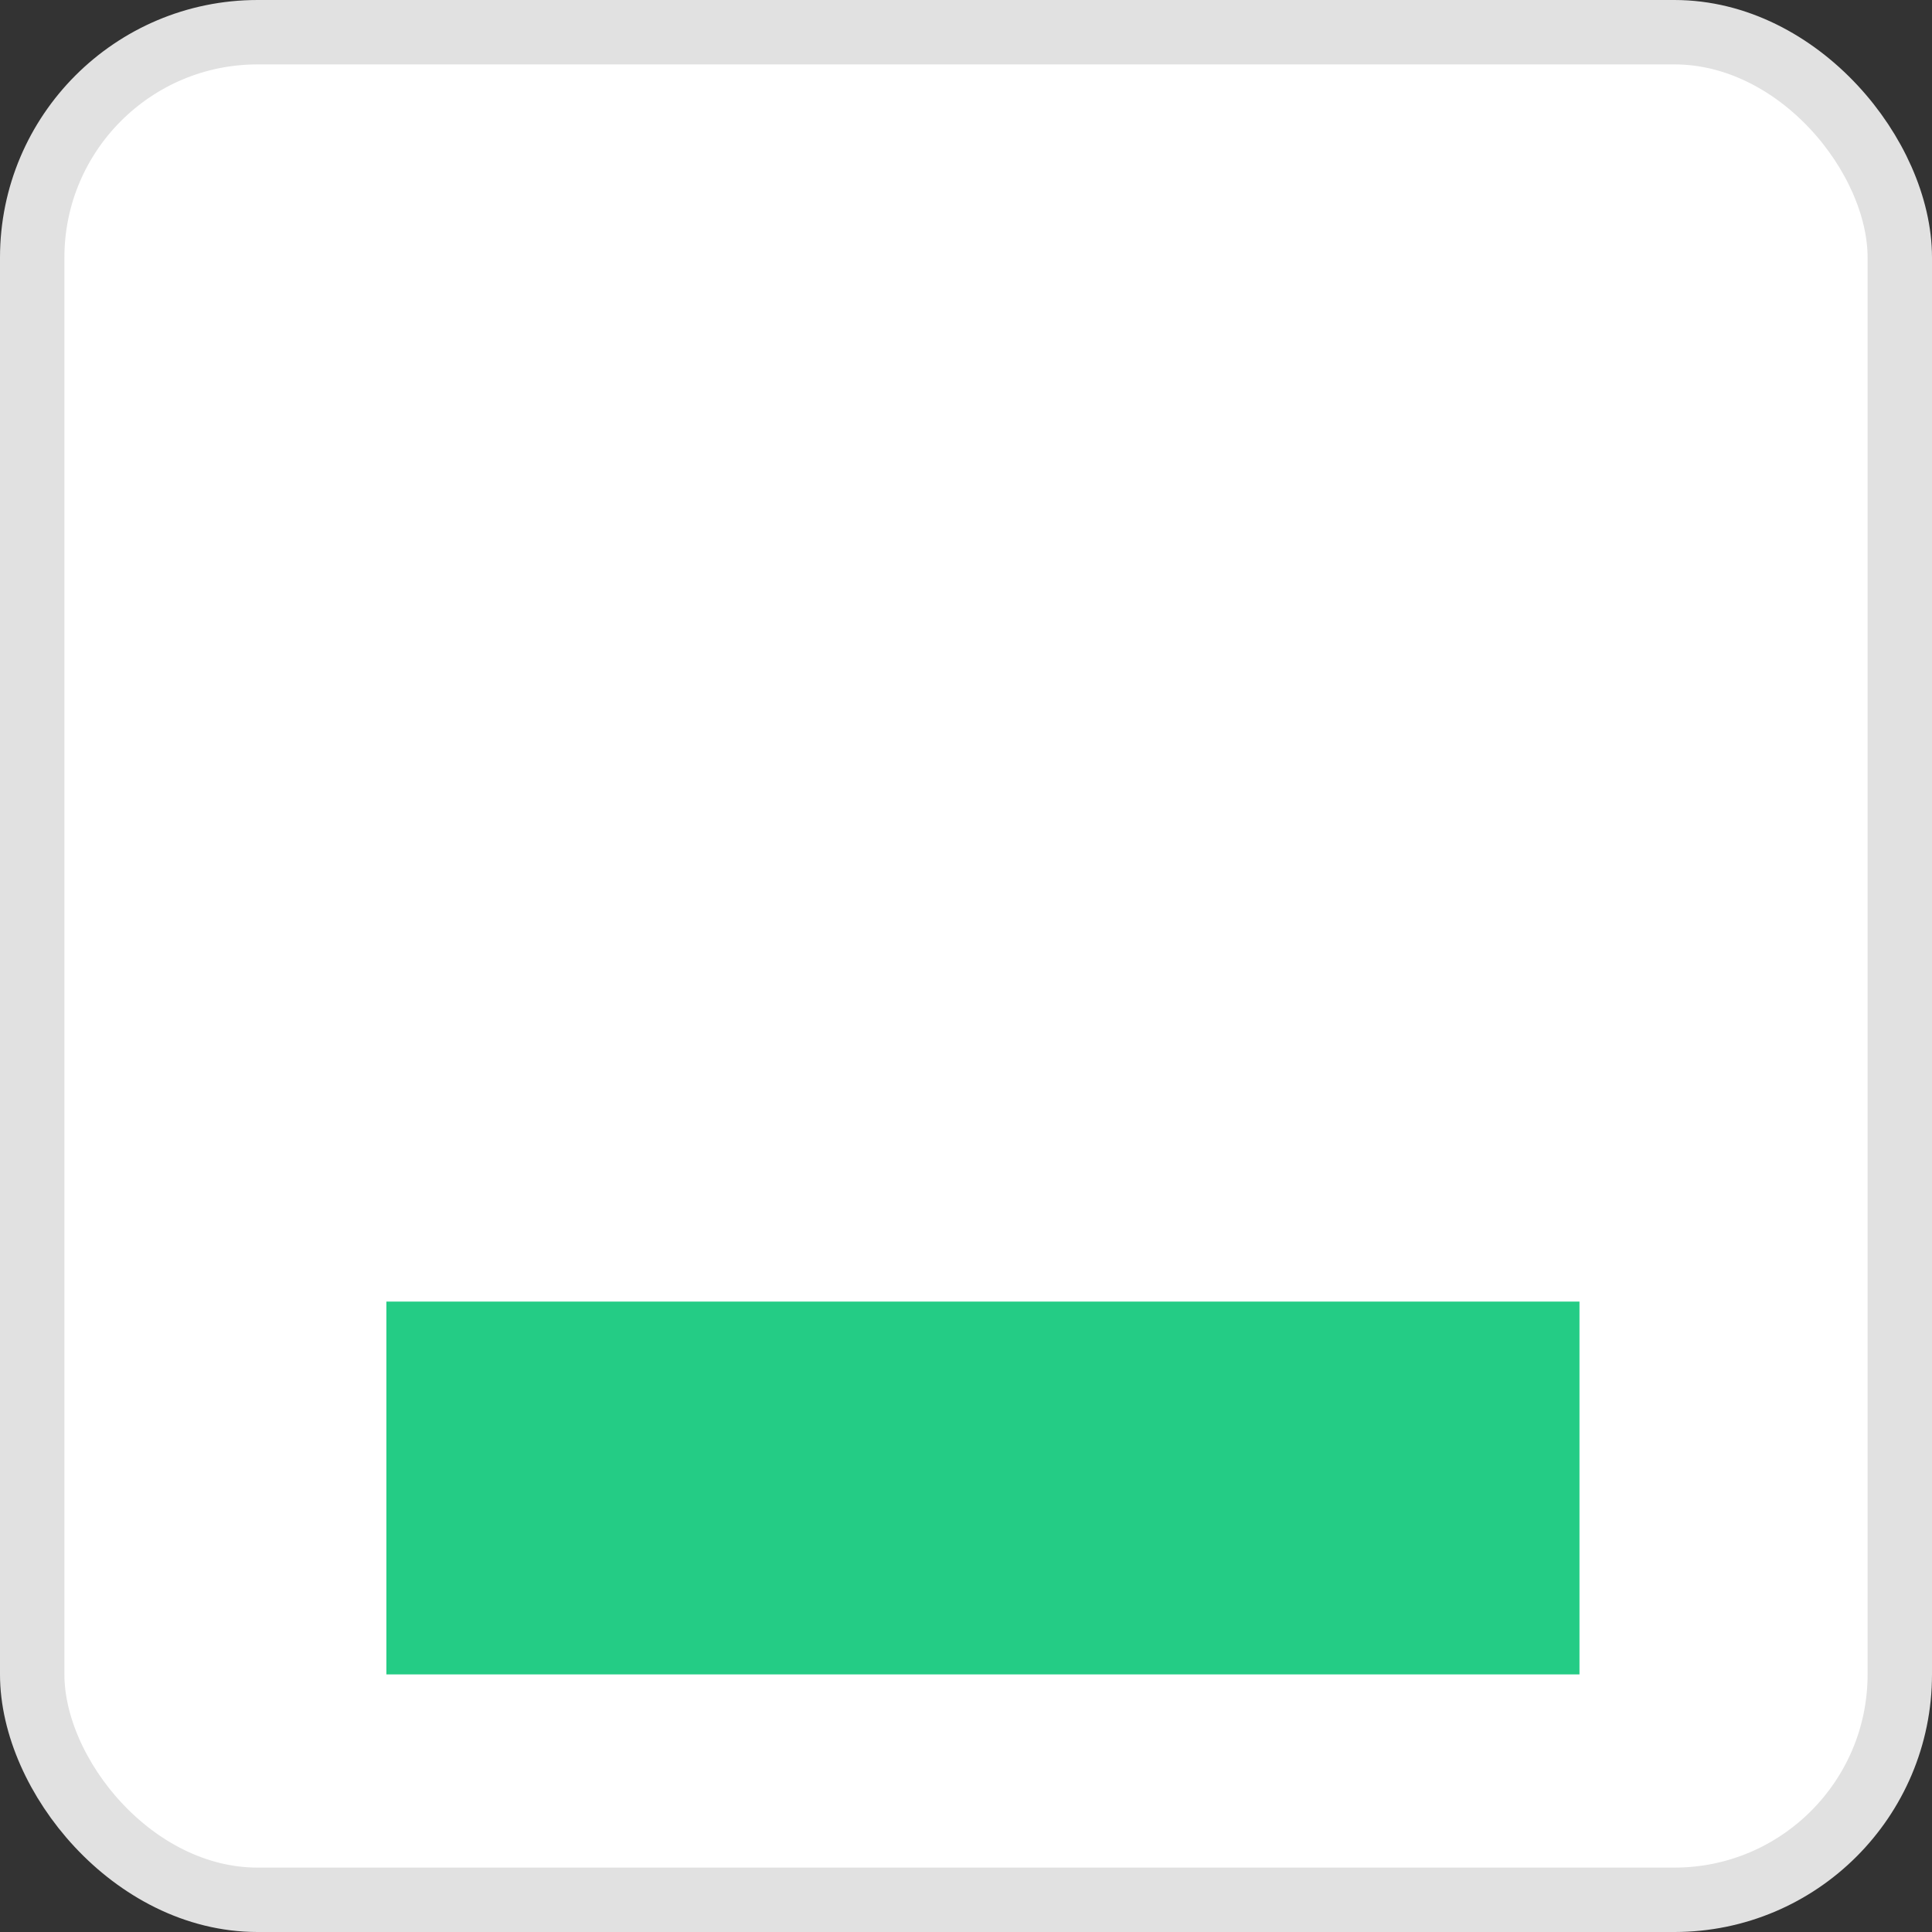
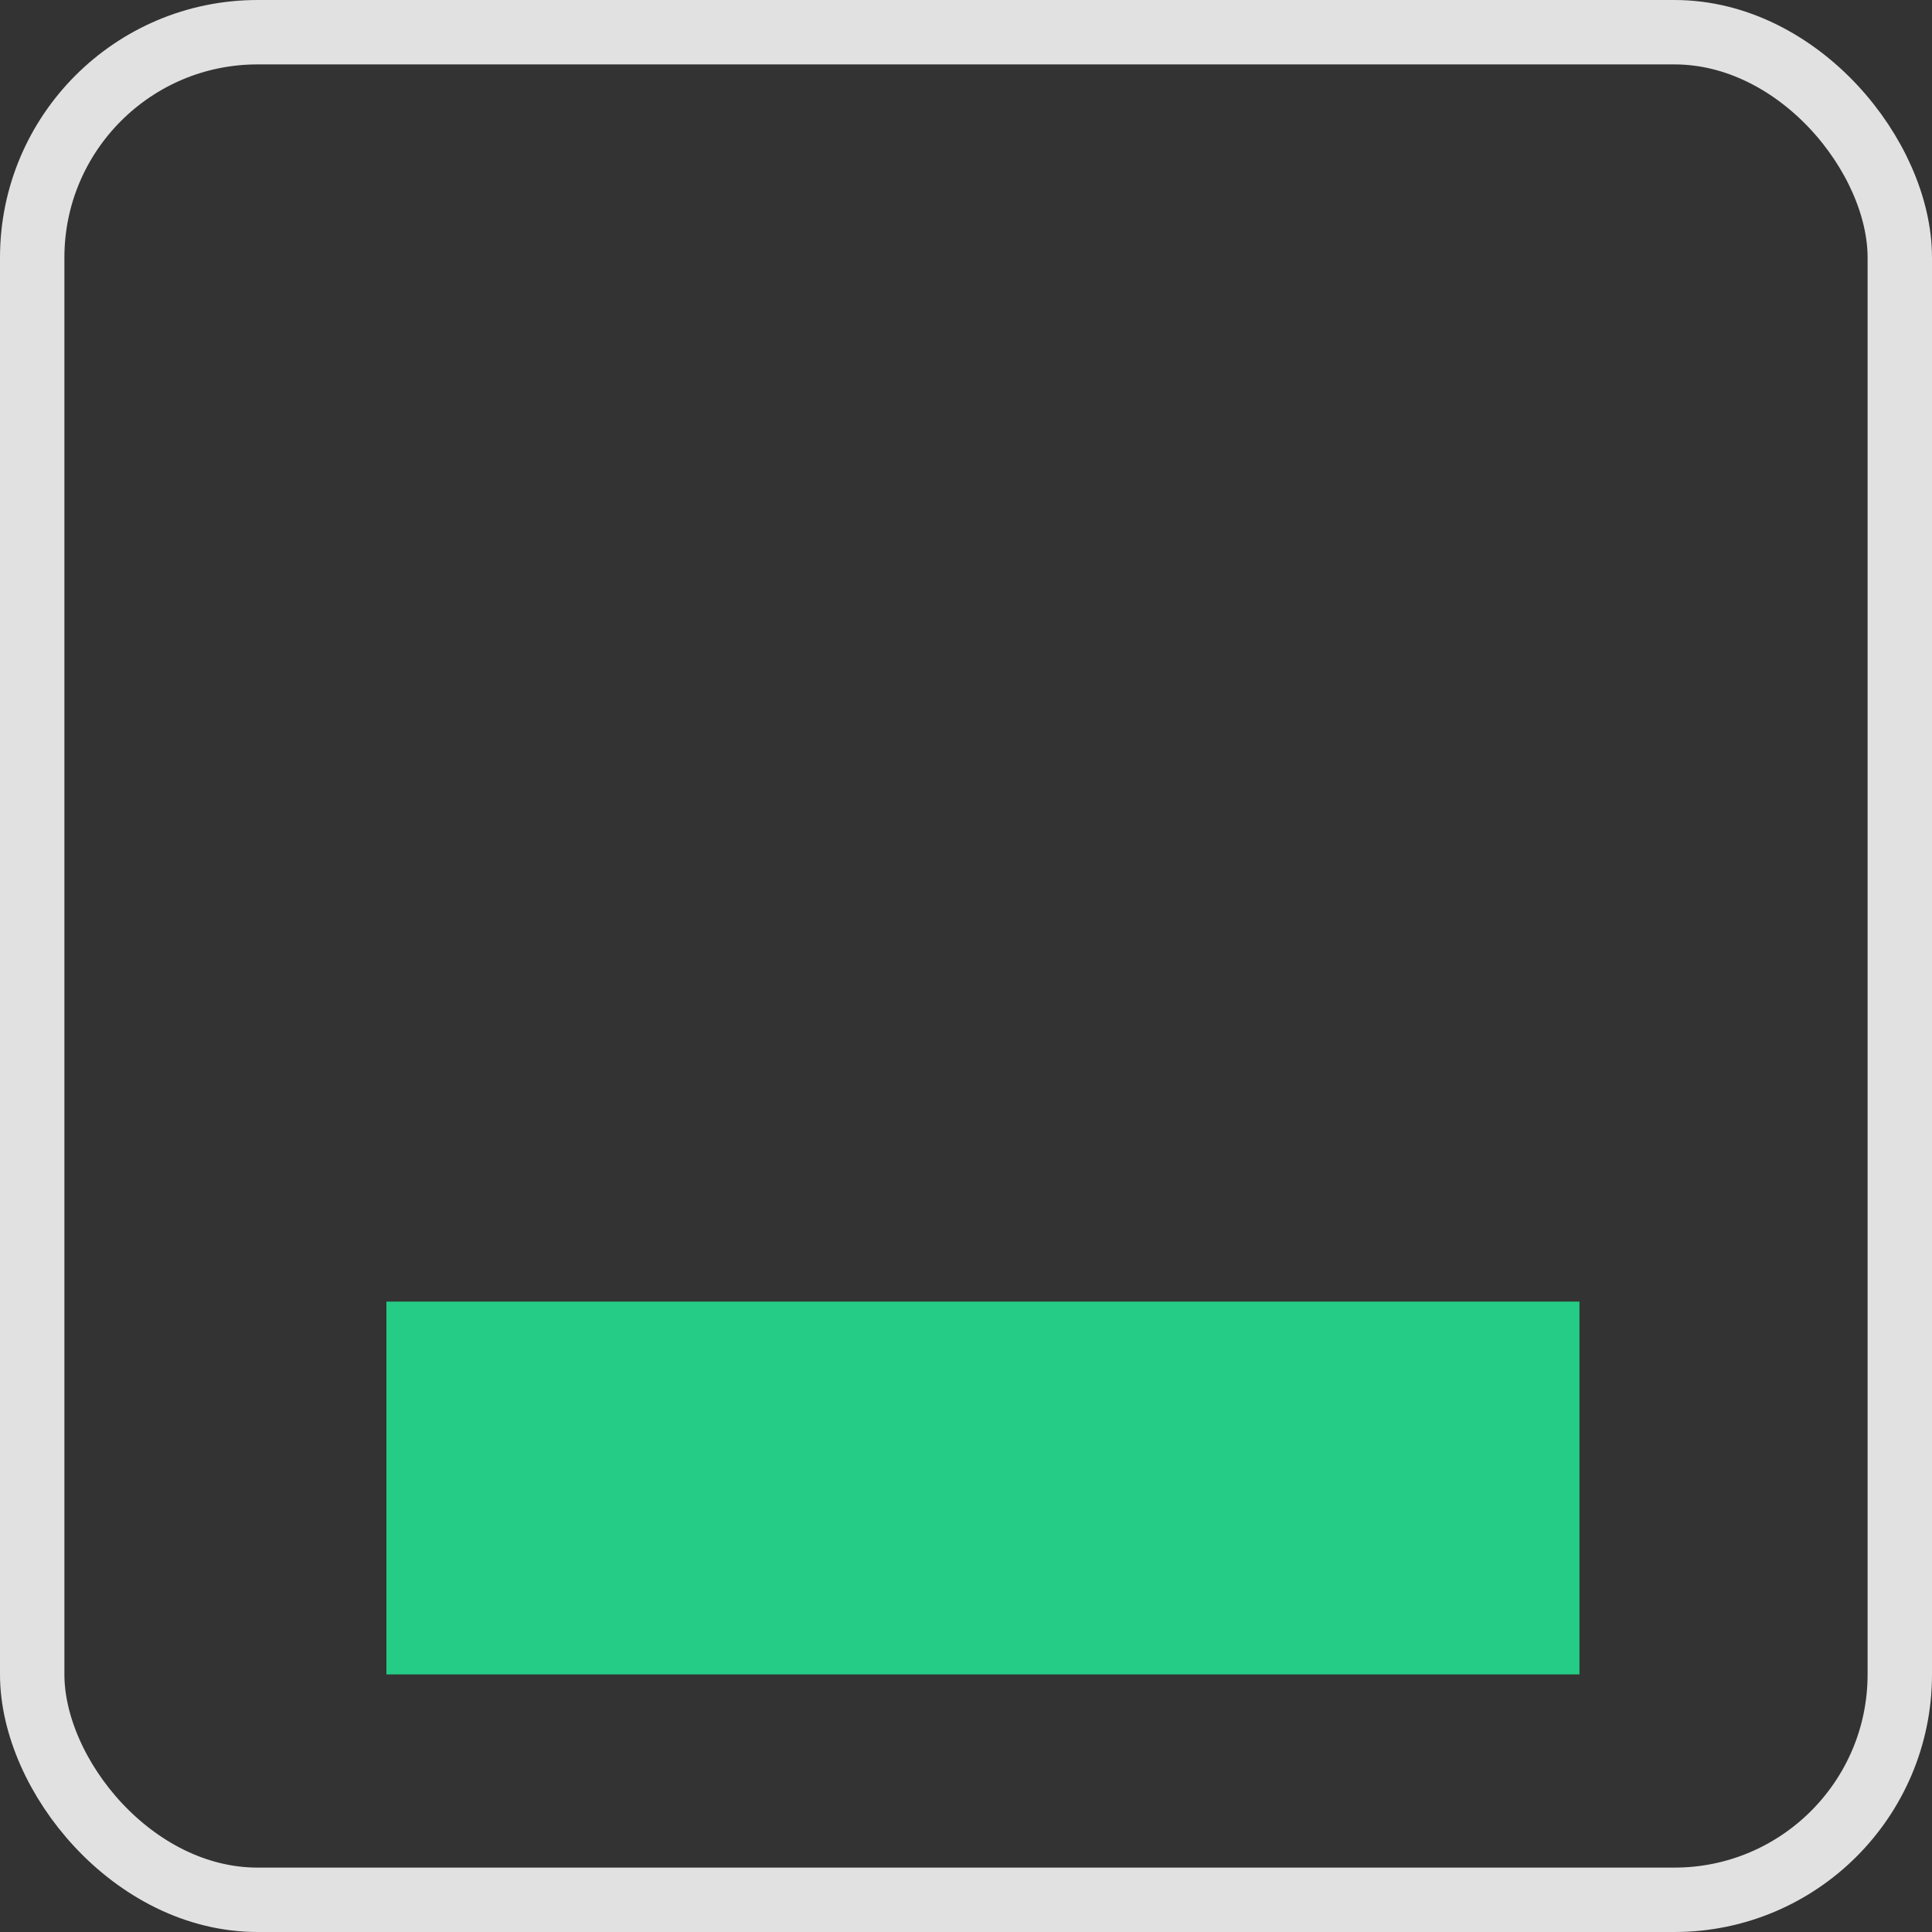
<svg xmlns="http://www.w3.org/2000/svg" width="30" height="30" viewBox="0 0 30 30" fill="none">
  <rect x="0" y="0" width="30" height="30" fill="#333333" stroke="none" />
-   <rect x="0.5" y="0.5" width="29" height="29" rx="3.5" fill="white" />
  <rect x="0.5" y="0.5" width="29" height="29" rx="3.5" stroke="#E1E1E1" />
-   <rect x="6" y="4" width="18.526" height="22" fill="white" />
  <rect x="6" y="20.211" width="18.526" height="5.789" fill="#24CC85" />
</svg>